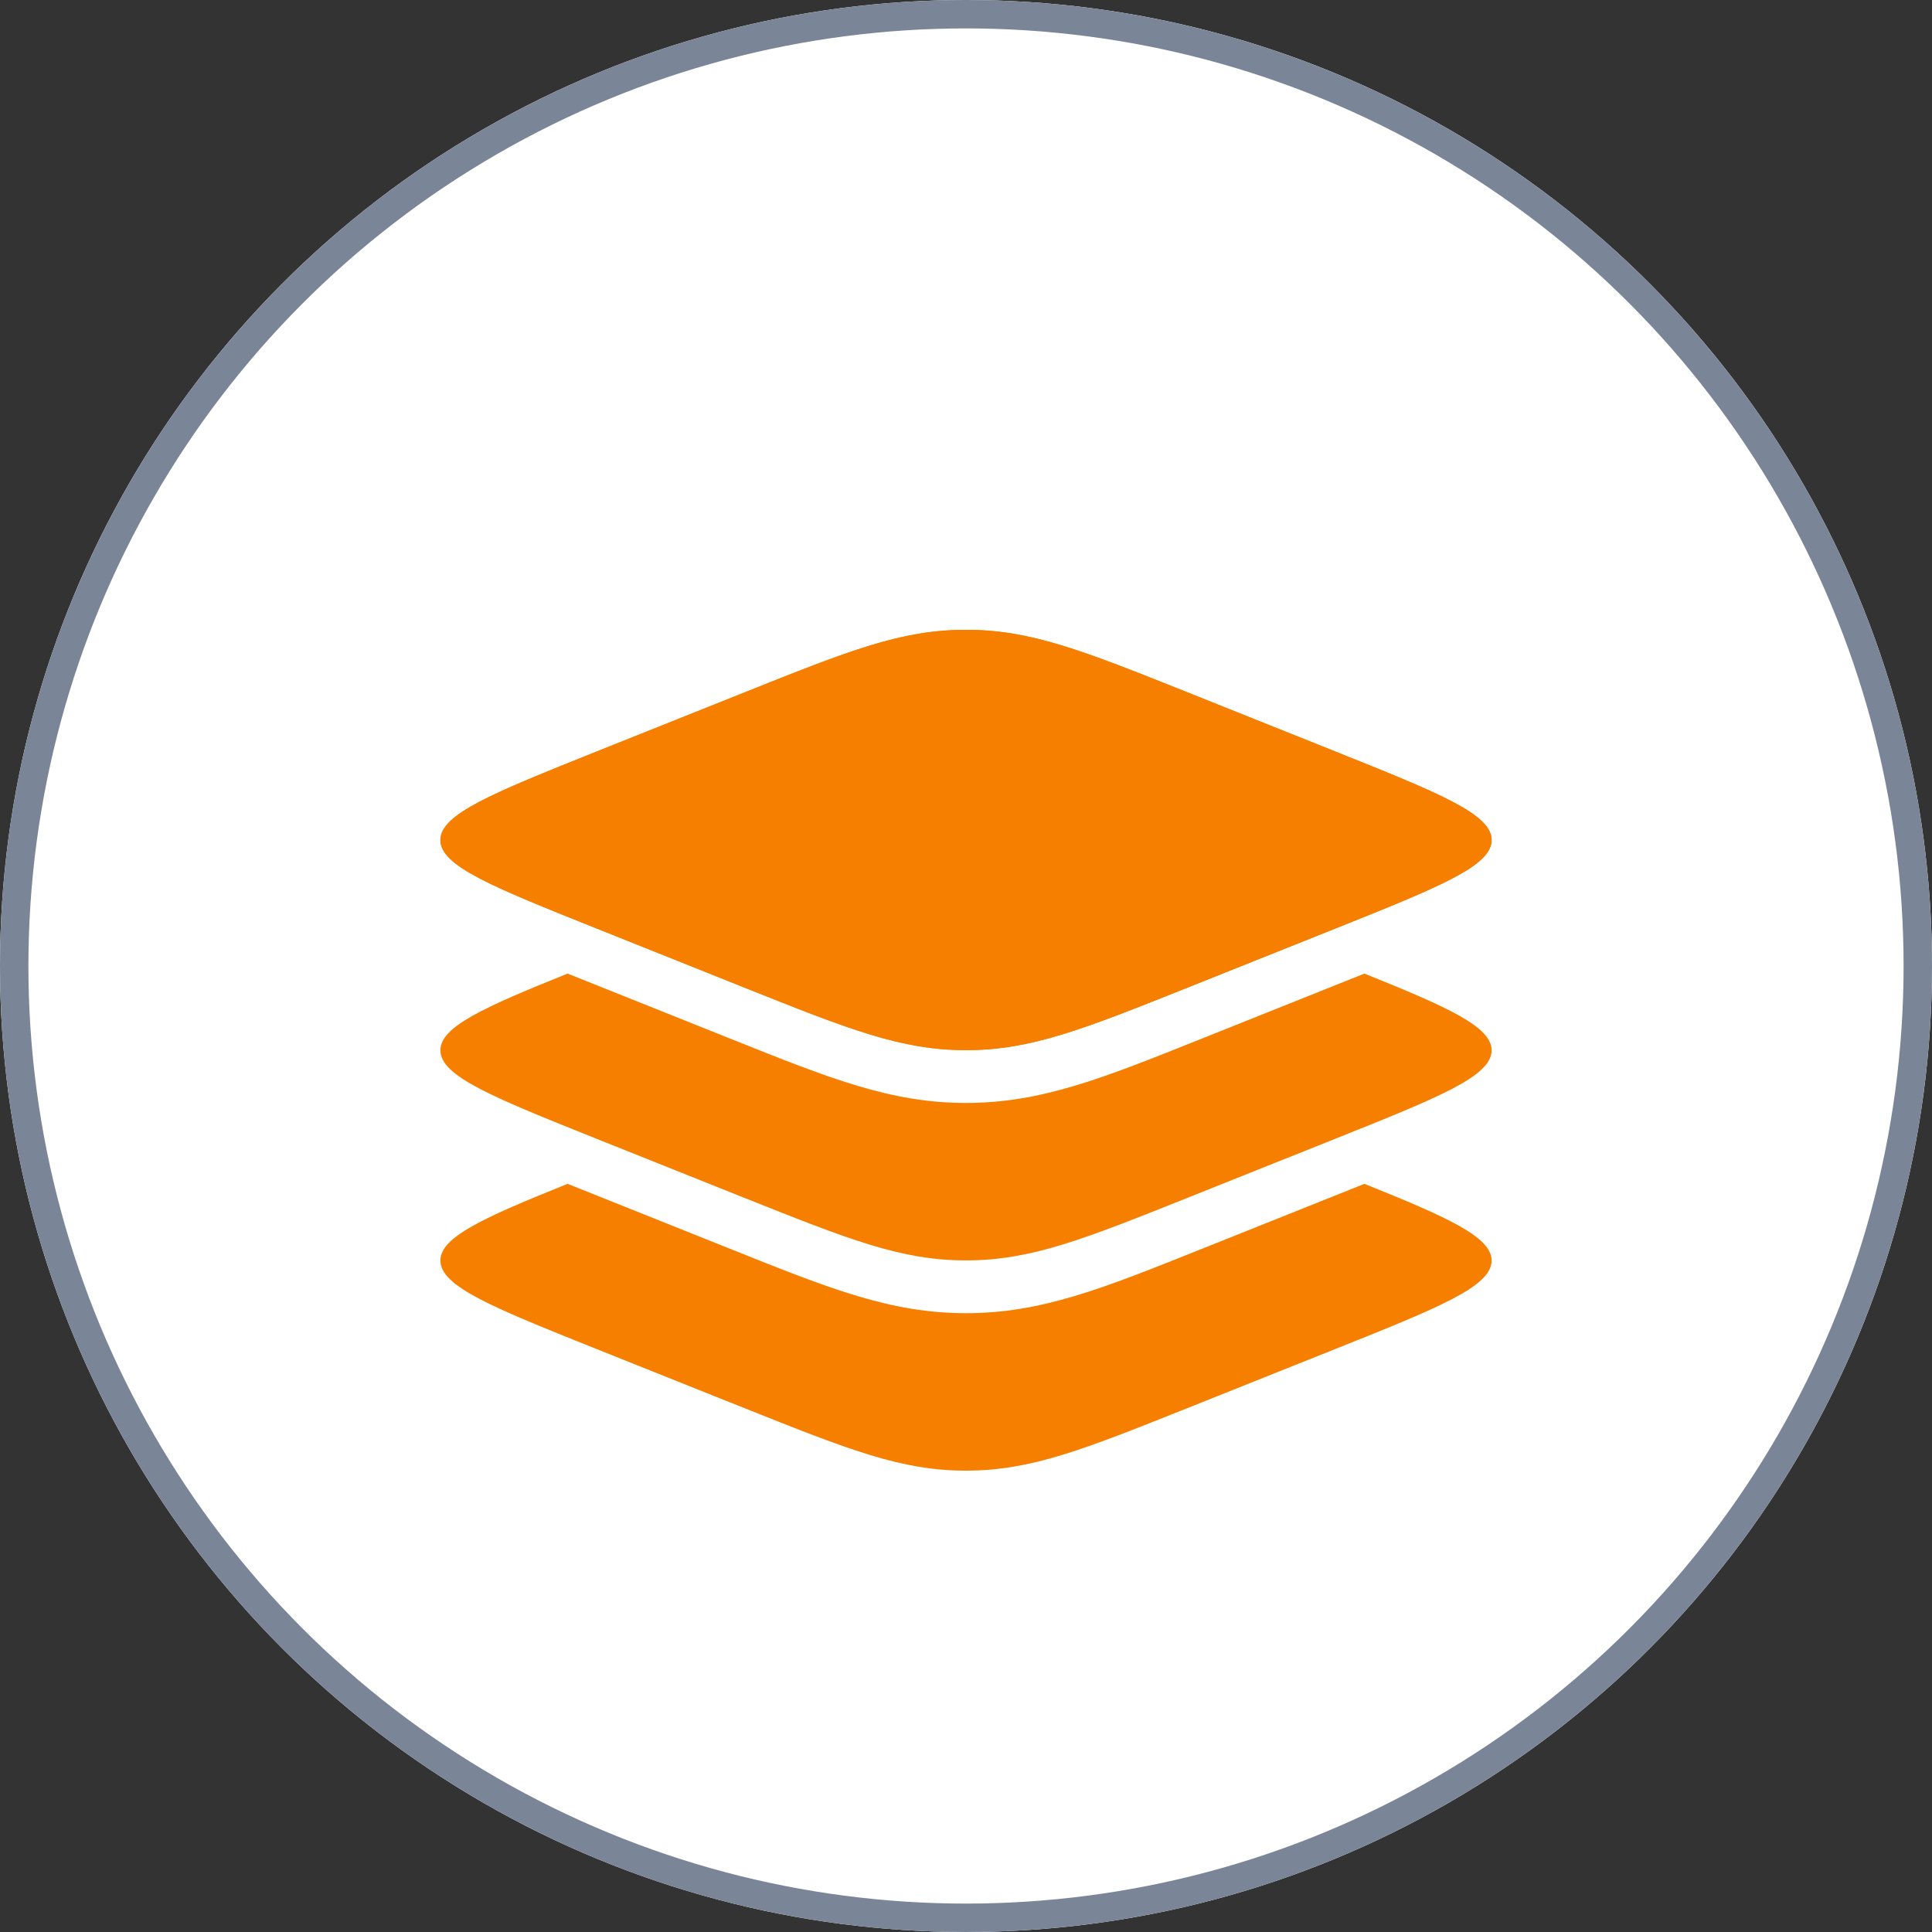
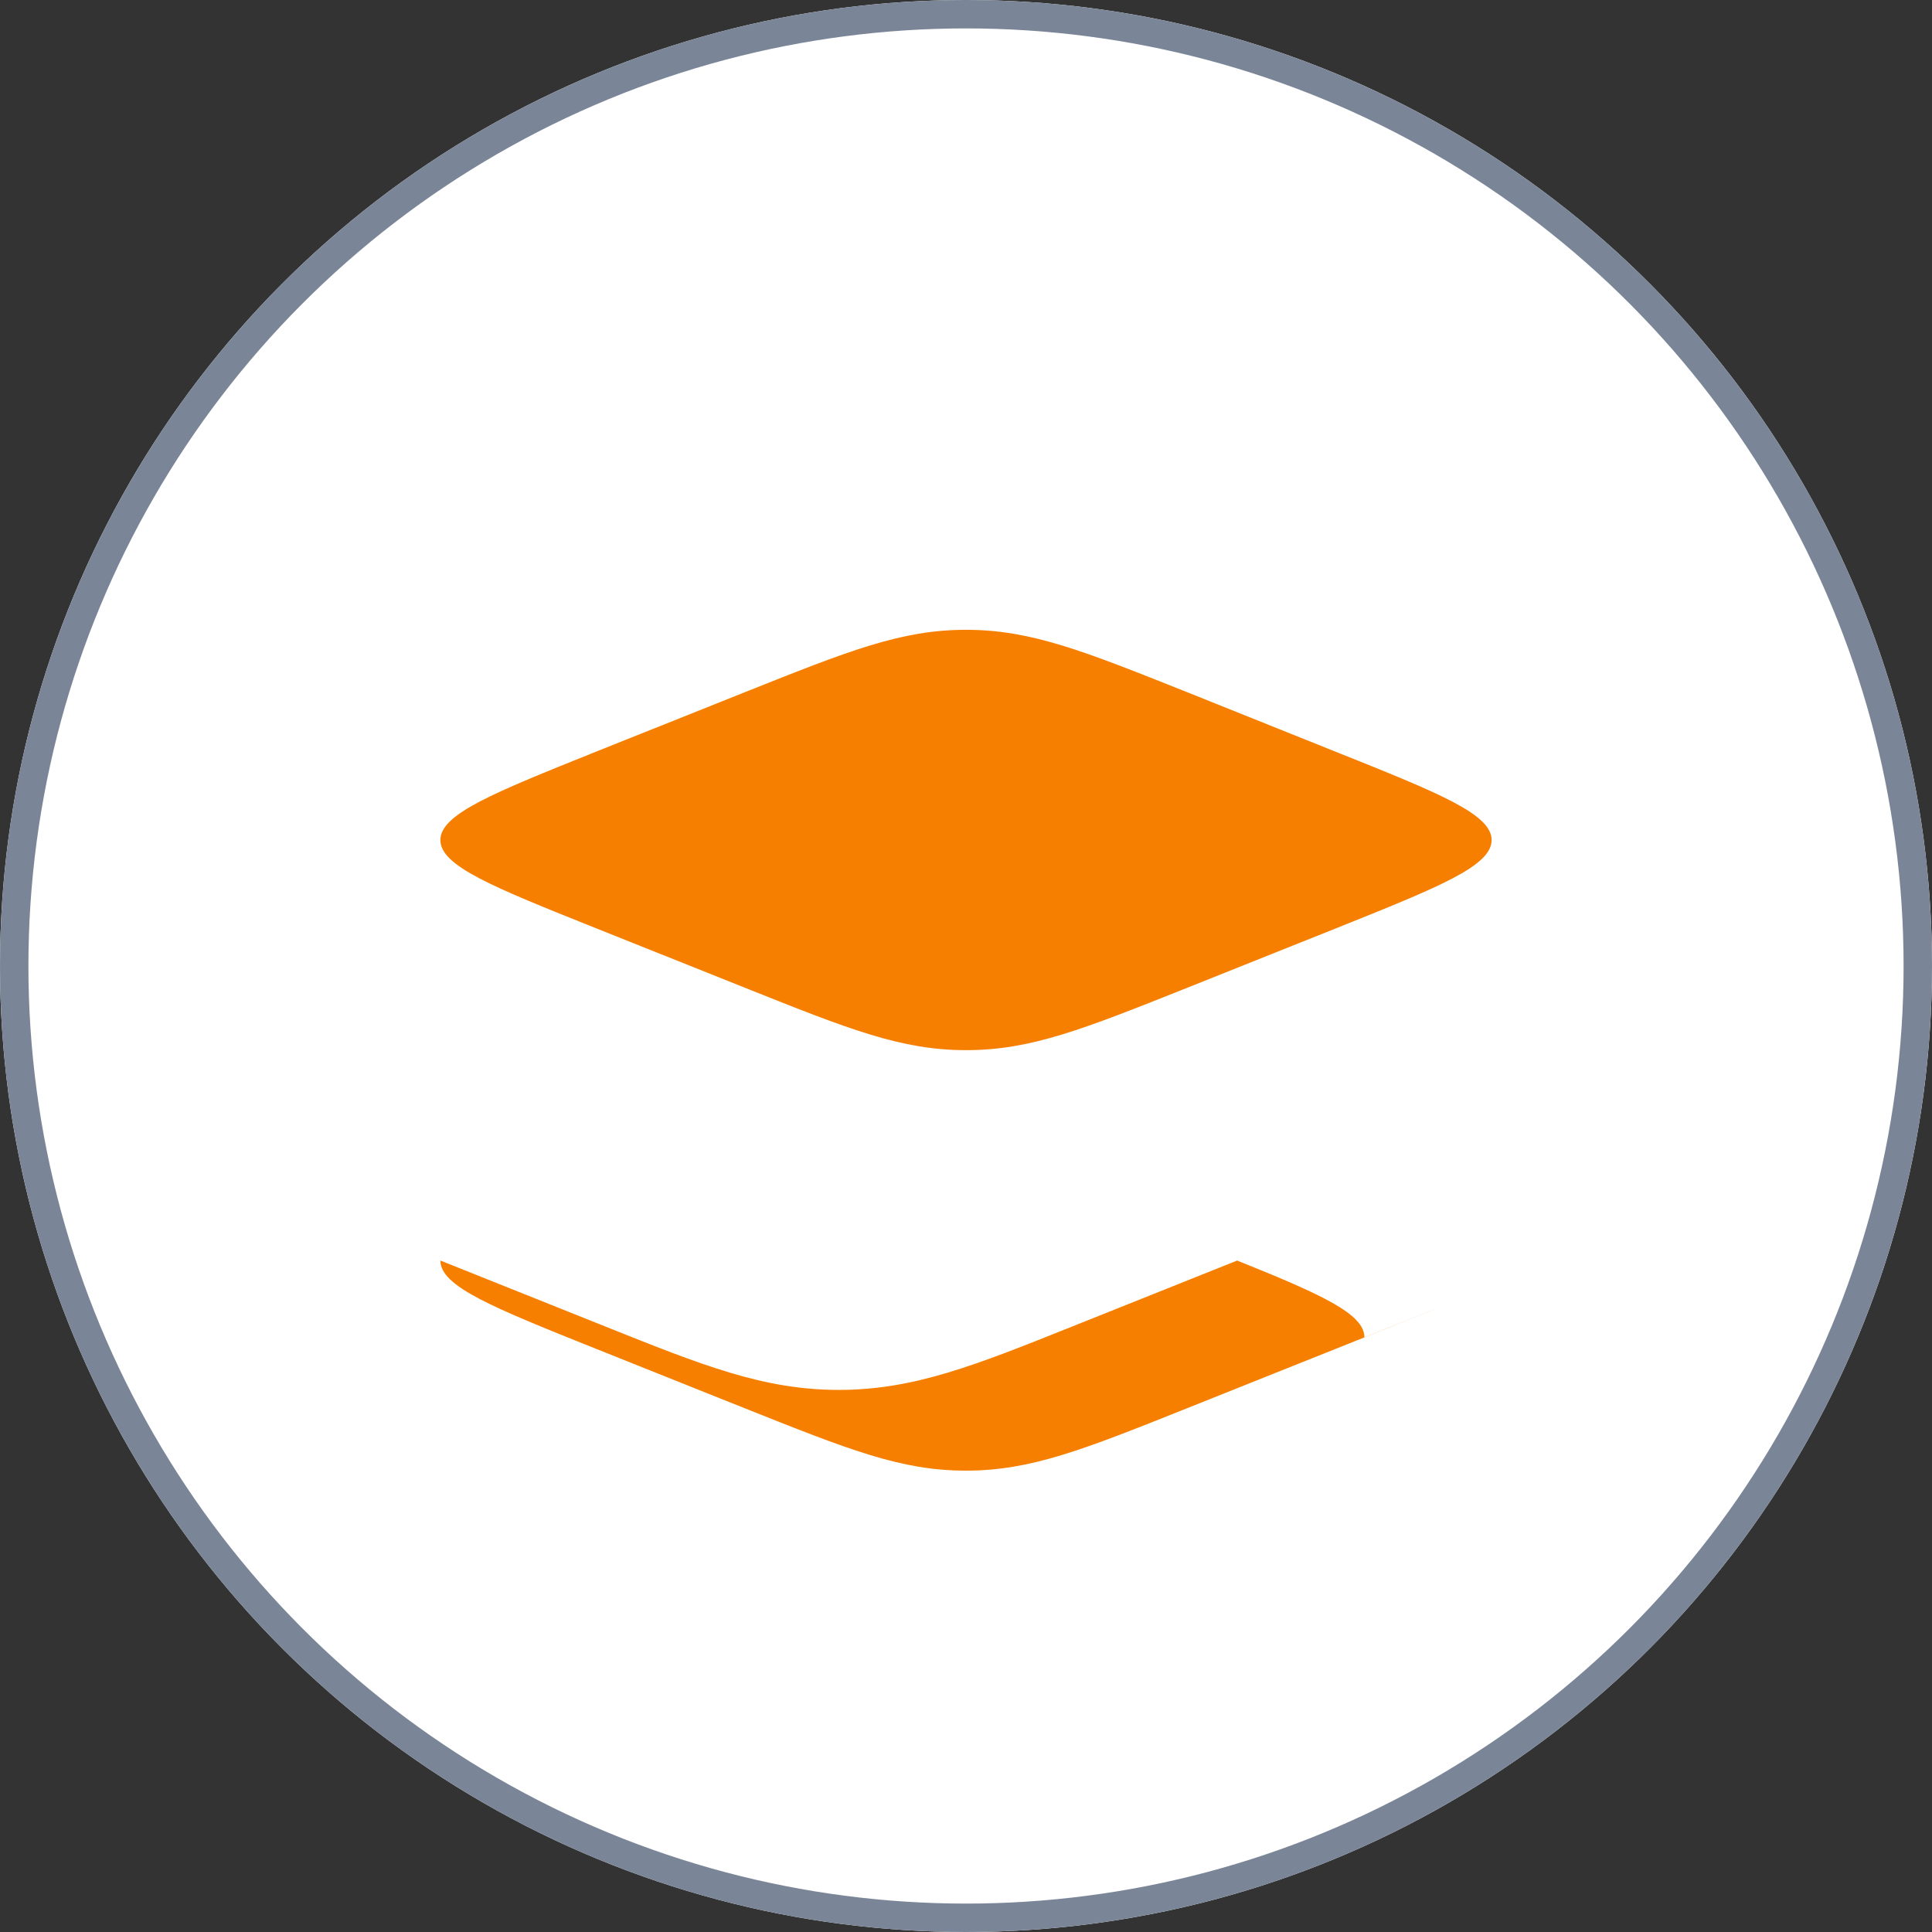
<svg xmlns="http://www.w3.org/2000/svg" width="68" height="68" viewBox="0 0 68 68">
  <rect x="0" y="0" width="68" height="68" fill="#333333" stroke="none" />
  <g id="Group_185569" data-name="Group 185569" transform="translate(-998 -1806)">
    <g id="Ellipse_637" data-name="Ellipse 637" transform="translate(998 1806)" fill="#fff" stroke="#7a8697" stroke-width="1">
      <circle cx="34" cy="34" r="34" stroke="none" />
      <circle cx="34" cy="34" r="33.5" fill="none" />
    </g>
    <g id="layers-svgrepo-com" transform="translate(1011.5 1824.167)">
-       <path id="Path_59049" data-name="Path 59049" d="M7.511,14.517C3.837,13.048,2,12.313,2,11.4S3.837,9.752,7.511,8.283l5.2-2.078C16.38,4.735,18.217,4,20.5,4s4.12.735,7.793,2.2l5.2,2.078C37.163,9.752,39,10.487,39,11.4s-1.837,1.648-5.511,3.117l-5.2,2.078c-3.674,1.469-5.511,2.2-7.793,2.2s-4.12-.735-7.793-2.2Z" fill="#f77f00" />
      <path id="Path_59050" data-name="Path 59050" d="M2,11.4c0,.913,1.837,1.648,5.511,3.117l5.2,2.078c3.674,1.469,5.511,2.2,7.793,2.2s4.12-.735,7.793-2.2l5.2-2.078C37.163,13.048,39,12.313,39,11.4s-1.837-1.648-5.511-3.117L28.293,6.2C24.62,4.735,22.783,4,20.5,4s-4.12.735-7.793,2.2l-5.2,2.078C3.837,9.752,2,10.487,2,11.4Z" fill="#f77f00" fill-rule="evenodd" />
-       <path id="Path_59051" data-name="Path 59051" d="M33.489,16.359l-5.2,2.078c-3.674,1.469-5.511,2.2-7.793,2.2s-4.12-.735-7.793-2.2l-5.2-2.078C3.837,14.89,2,14.155,2,13.242c0-.823,1.493-1.5,4.478-2.7l5.811,2.324c3.42,1.369,5.57,2.229,8.211,2.229s4.791-.86,8.211-2.229l5.811-2.324c2.985,1.2,4.478,1.88,4.478,2.7C39,14.155,37.163,14.89,33.489,16.359Z" transform="translate(0 5.558)" fill="#f77f00" />
-       <path id="Path_59052" data-name="Path 59052" d="M33.489,20.359l-5.2,2.078c-3.674,1.469-5.511,2.2-7.793,2.2s-4.12-.735-7.793-2.2l-5.2-2.078C3.837,18.89,2,18.155,2,17.242c0-.823,1.493-1.5,4.478-2.7l5.811,2.324c3.42,1.369,5.57,2.229,8.211,2.229s4.791-.86,8.211-2.229l5.811-2.324c2.985,1.2,4.478,1.88,4.478,2.7C39,18.155,37.163,18.89,33.489,20.359Z" transform="translate(0 8.958)" fill="#f77f00" />
+       <path id="Path_59052" data-name="Path 59052" d="M33.489,20.359l-5.2,2.078c-3.674,1.469-5.511,2.2-7.793,2.2s-4.12-.735-7.793-2.2l-5.2-2.078C3.837,18.89,2,18.155,2,17.242l5.811,2.324c3.42,1.369,5.57,2.229,8.211,2.229s4.791-.86,8.211-2.229l5.811-2.324c2.985,1.2,4.478,1.88,4.478,2.7C39,18.155,37.163,18.89,33.489,20.359Z" transform="translate(0 8.958)" fill="#f77f00" />
    </g>
  </g>
</svg>